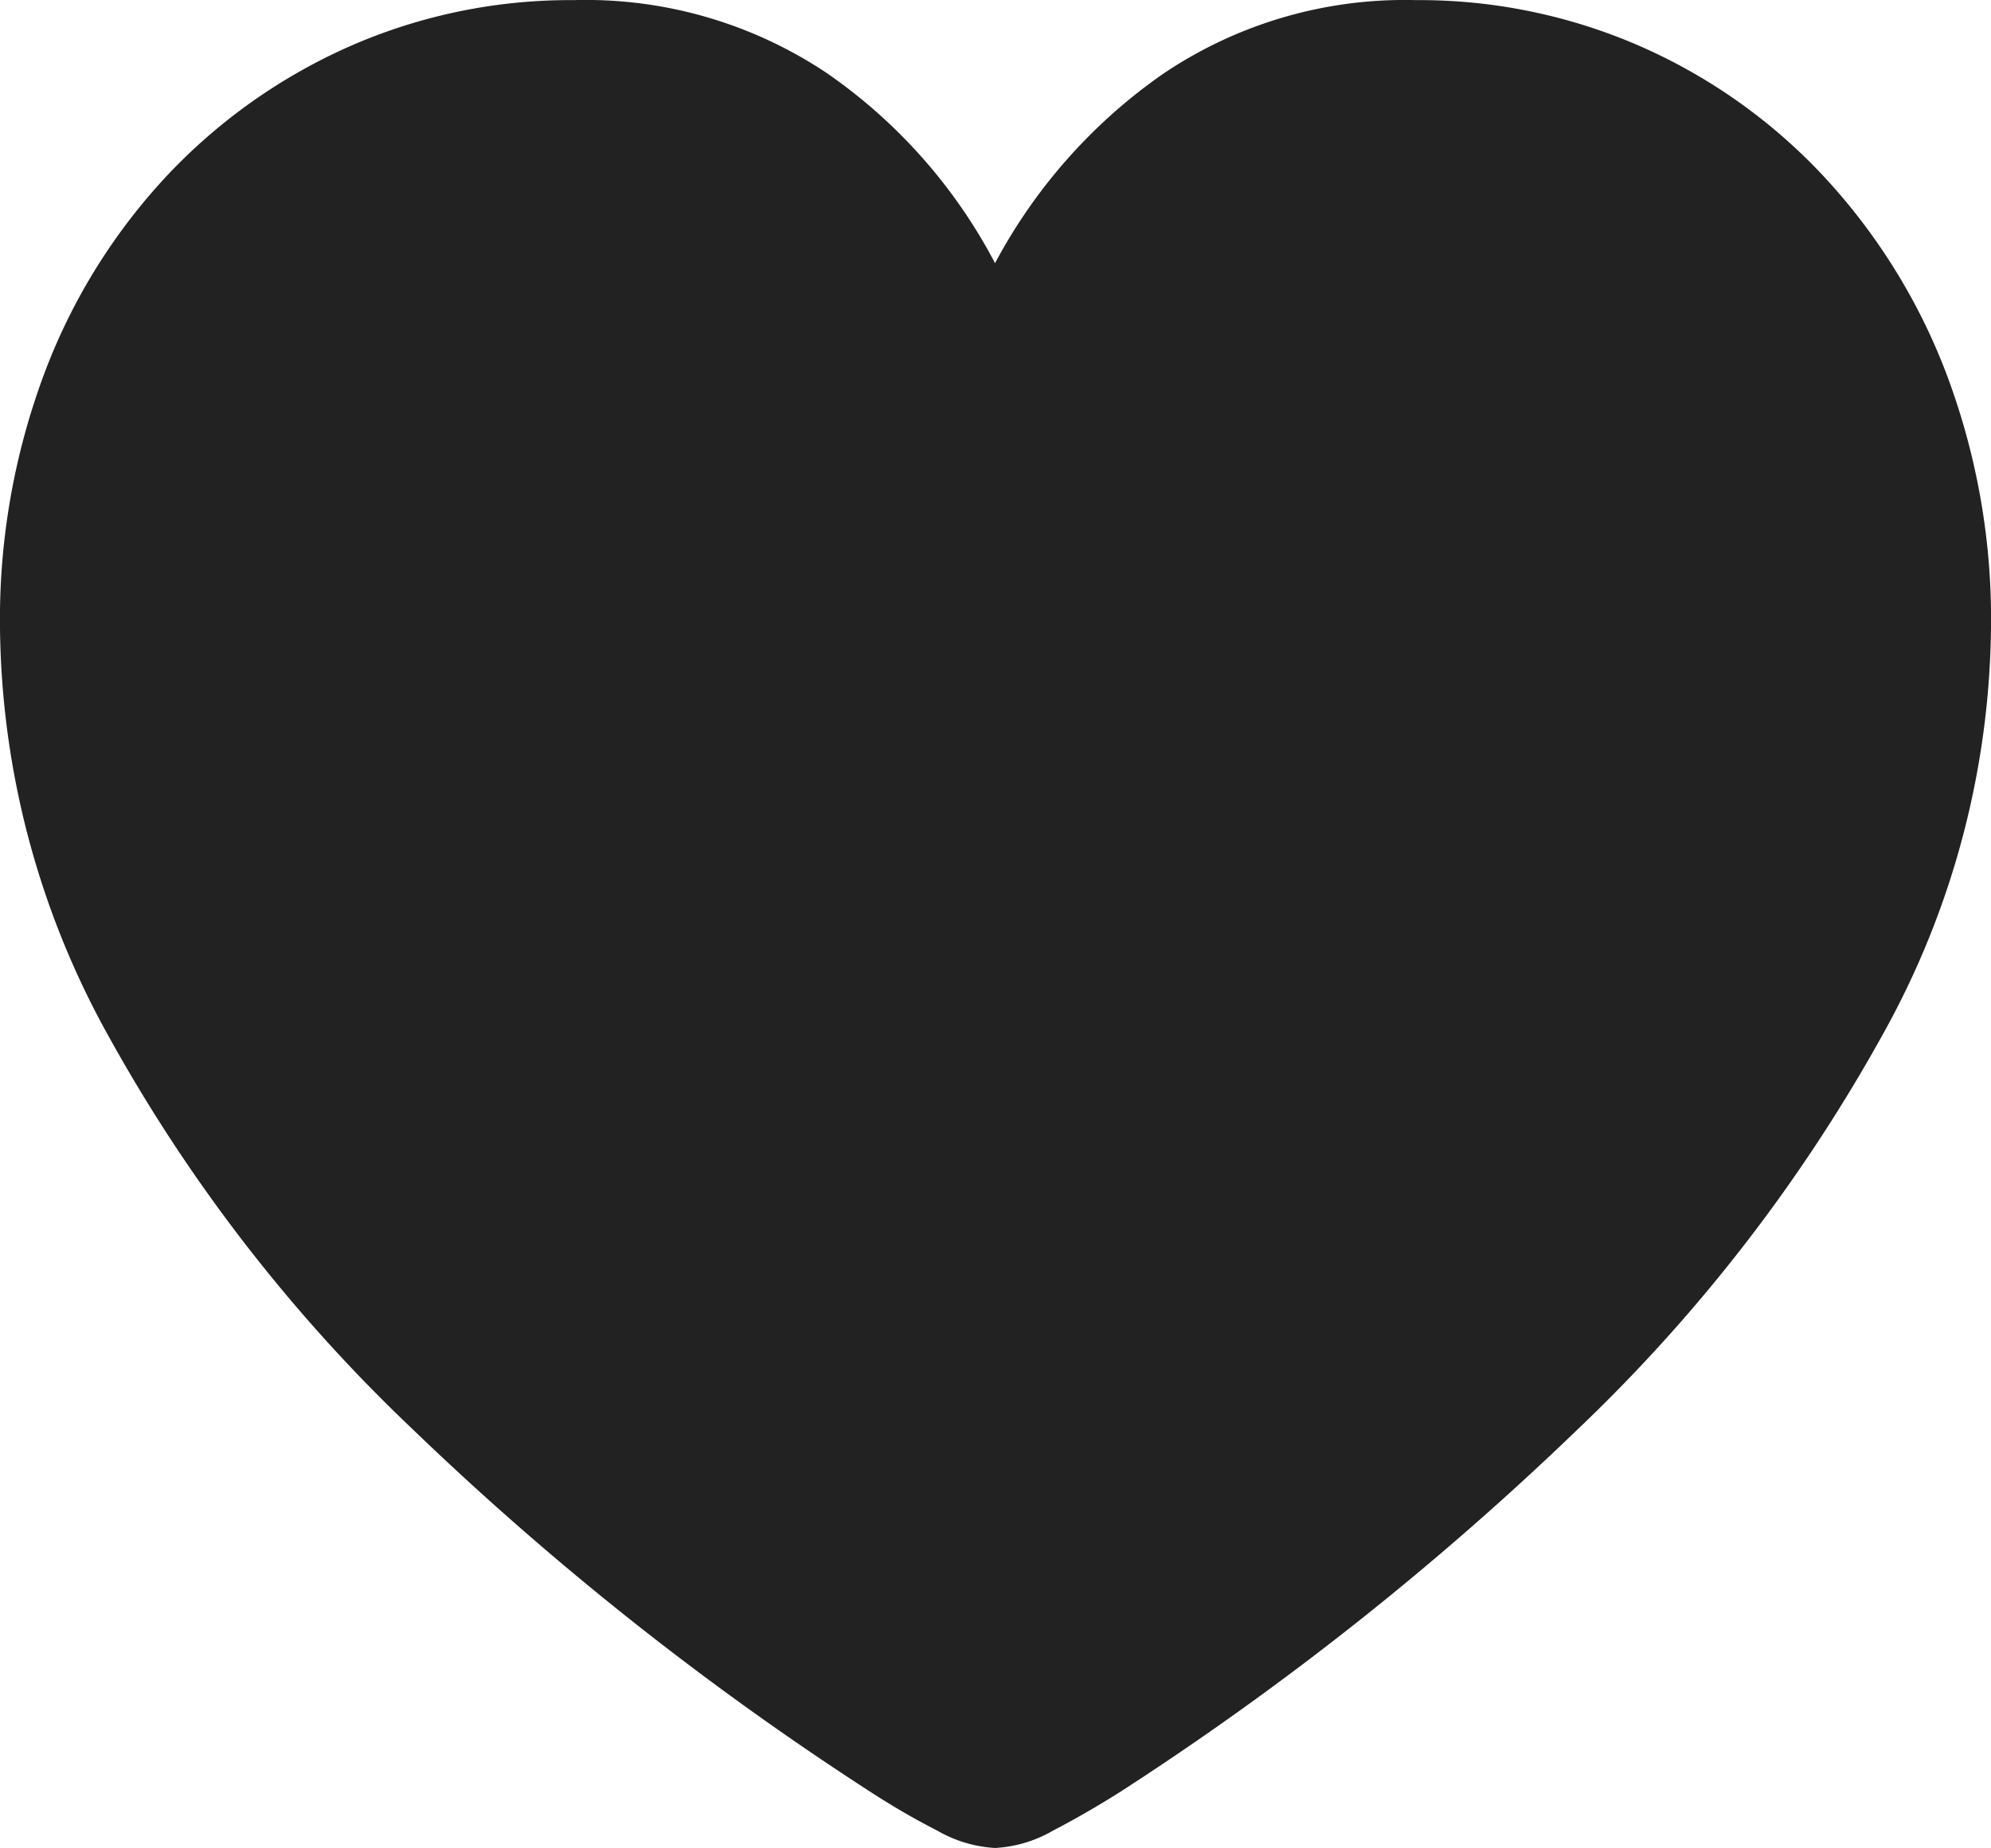
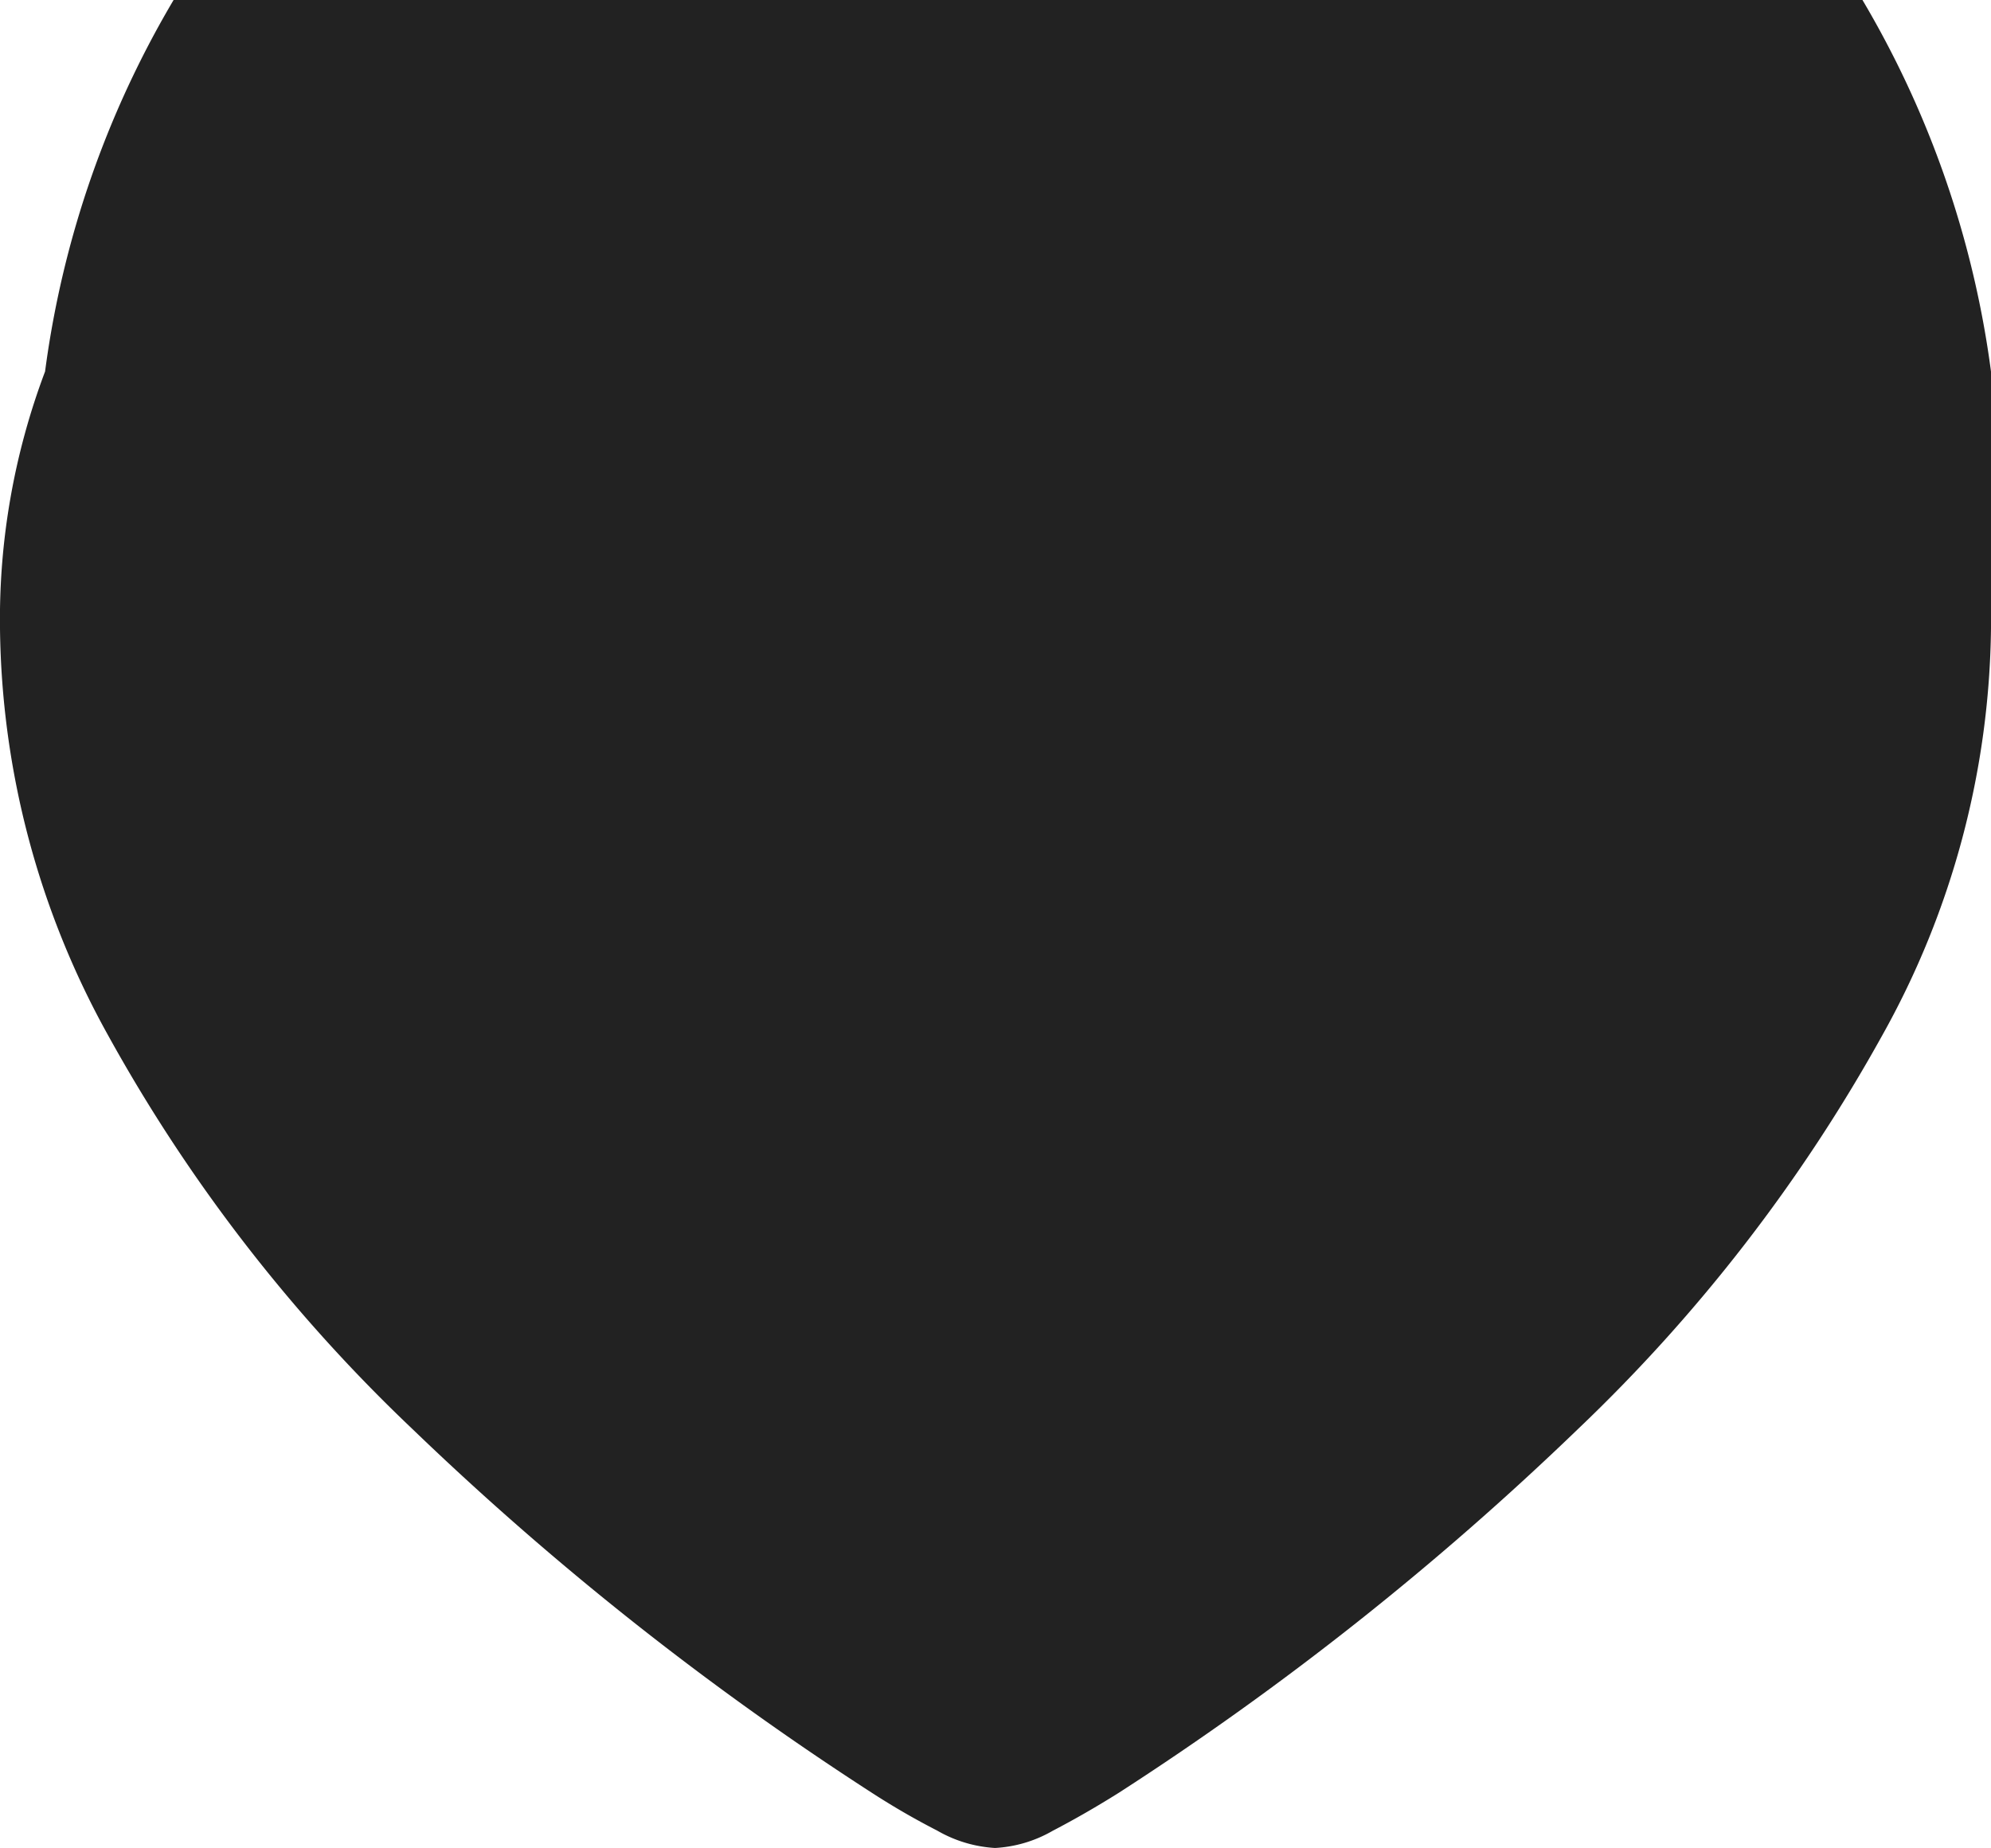
<svg xmlns="http://www.w3.org/2000/svg" width="17.274" height="16.037" viewBox="0 0 17.274 16.037">
-   <path id="パス_384" data-name="パス 384" d="M10.575,2.283a1.119,1.119,0,0,0,.5-.149q.286-.149.577-.332a26.157,26.157,0,0,0,3.98-3.154,14.256,14.256,0,0,0,2.64-3.416A7.4,7.4,0,0,0,19.216-8.3a6.031,6.031,0,0,0-.394-2.229,5.256,5.256,0,0,0-1.083-1.722,4.833,4.833,0,0,0-1.59-1.112,4.782,4.782,0,0,0-1.922-.39,3.747,3.747,0,0,0-2.187.635,4.678,4.678,0,0,0-1.465,1.648,4.6,4.6,0,0,0-1.457-1.648,3.761,3.761,0,0,0-2.2-.635,4.753,4.753,0,0,0-1.917.39,4.891,4.891,0,0,0-1.59,1.112A5.166,5.166,0,0,0,2.333-10.53,6.088,6.088,0,0,0,1.942-8.3,7.43,7.43,0,0,0,2.88-4.769,14.116,14.116,0,0,0,5.52-1.353,26.337,26.337,0,0,0,9.5,1.8q.282.183.573.332A1.133,1.133,0,0,0,10.575,2.283Z" transform="translate(-1.942 13.754)" fill="#222" />
+   <path id="パス_384" data-name="パス 384" d="M10.575,2.283a1.119,1.119,0,0,0,.5-.149q.286-.149.577-.332a26.157,26.157,0,0,0,3.98-3.154,14.256,14.256,0,0,0,2.64-3.416A7.4,7.4,0,0,0,19.216-8.3A5.166,5.166,0,0,0,2.333-10.53,6.088,6.088,0,0,0,1.942-8.3,7.43,7.43,0,0,0,2.88-4.769,14.116,14.116,0,0,0,5.52-1.353,26.337,26.337,0,0,0,9.5,1.8q.282.183.573.332A1.133,1.133,0,0,0,10.575,2.283Z" transform="translate(-1.942 13.754)" fill="#222" />
</svg>